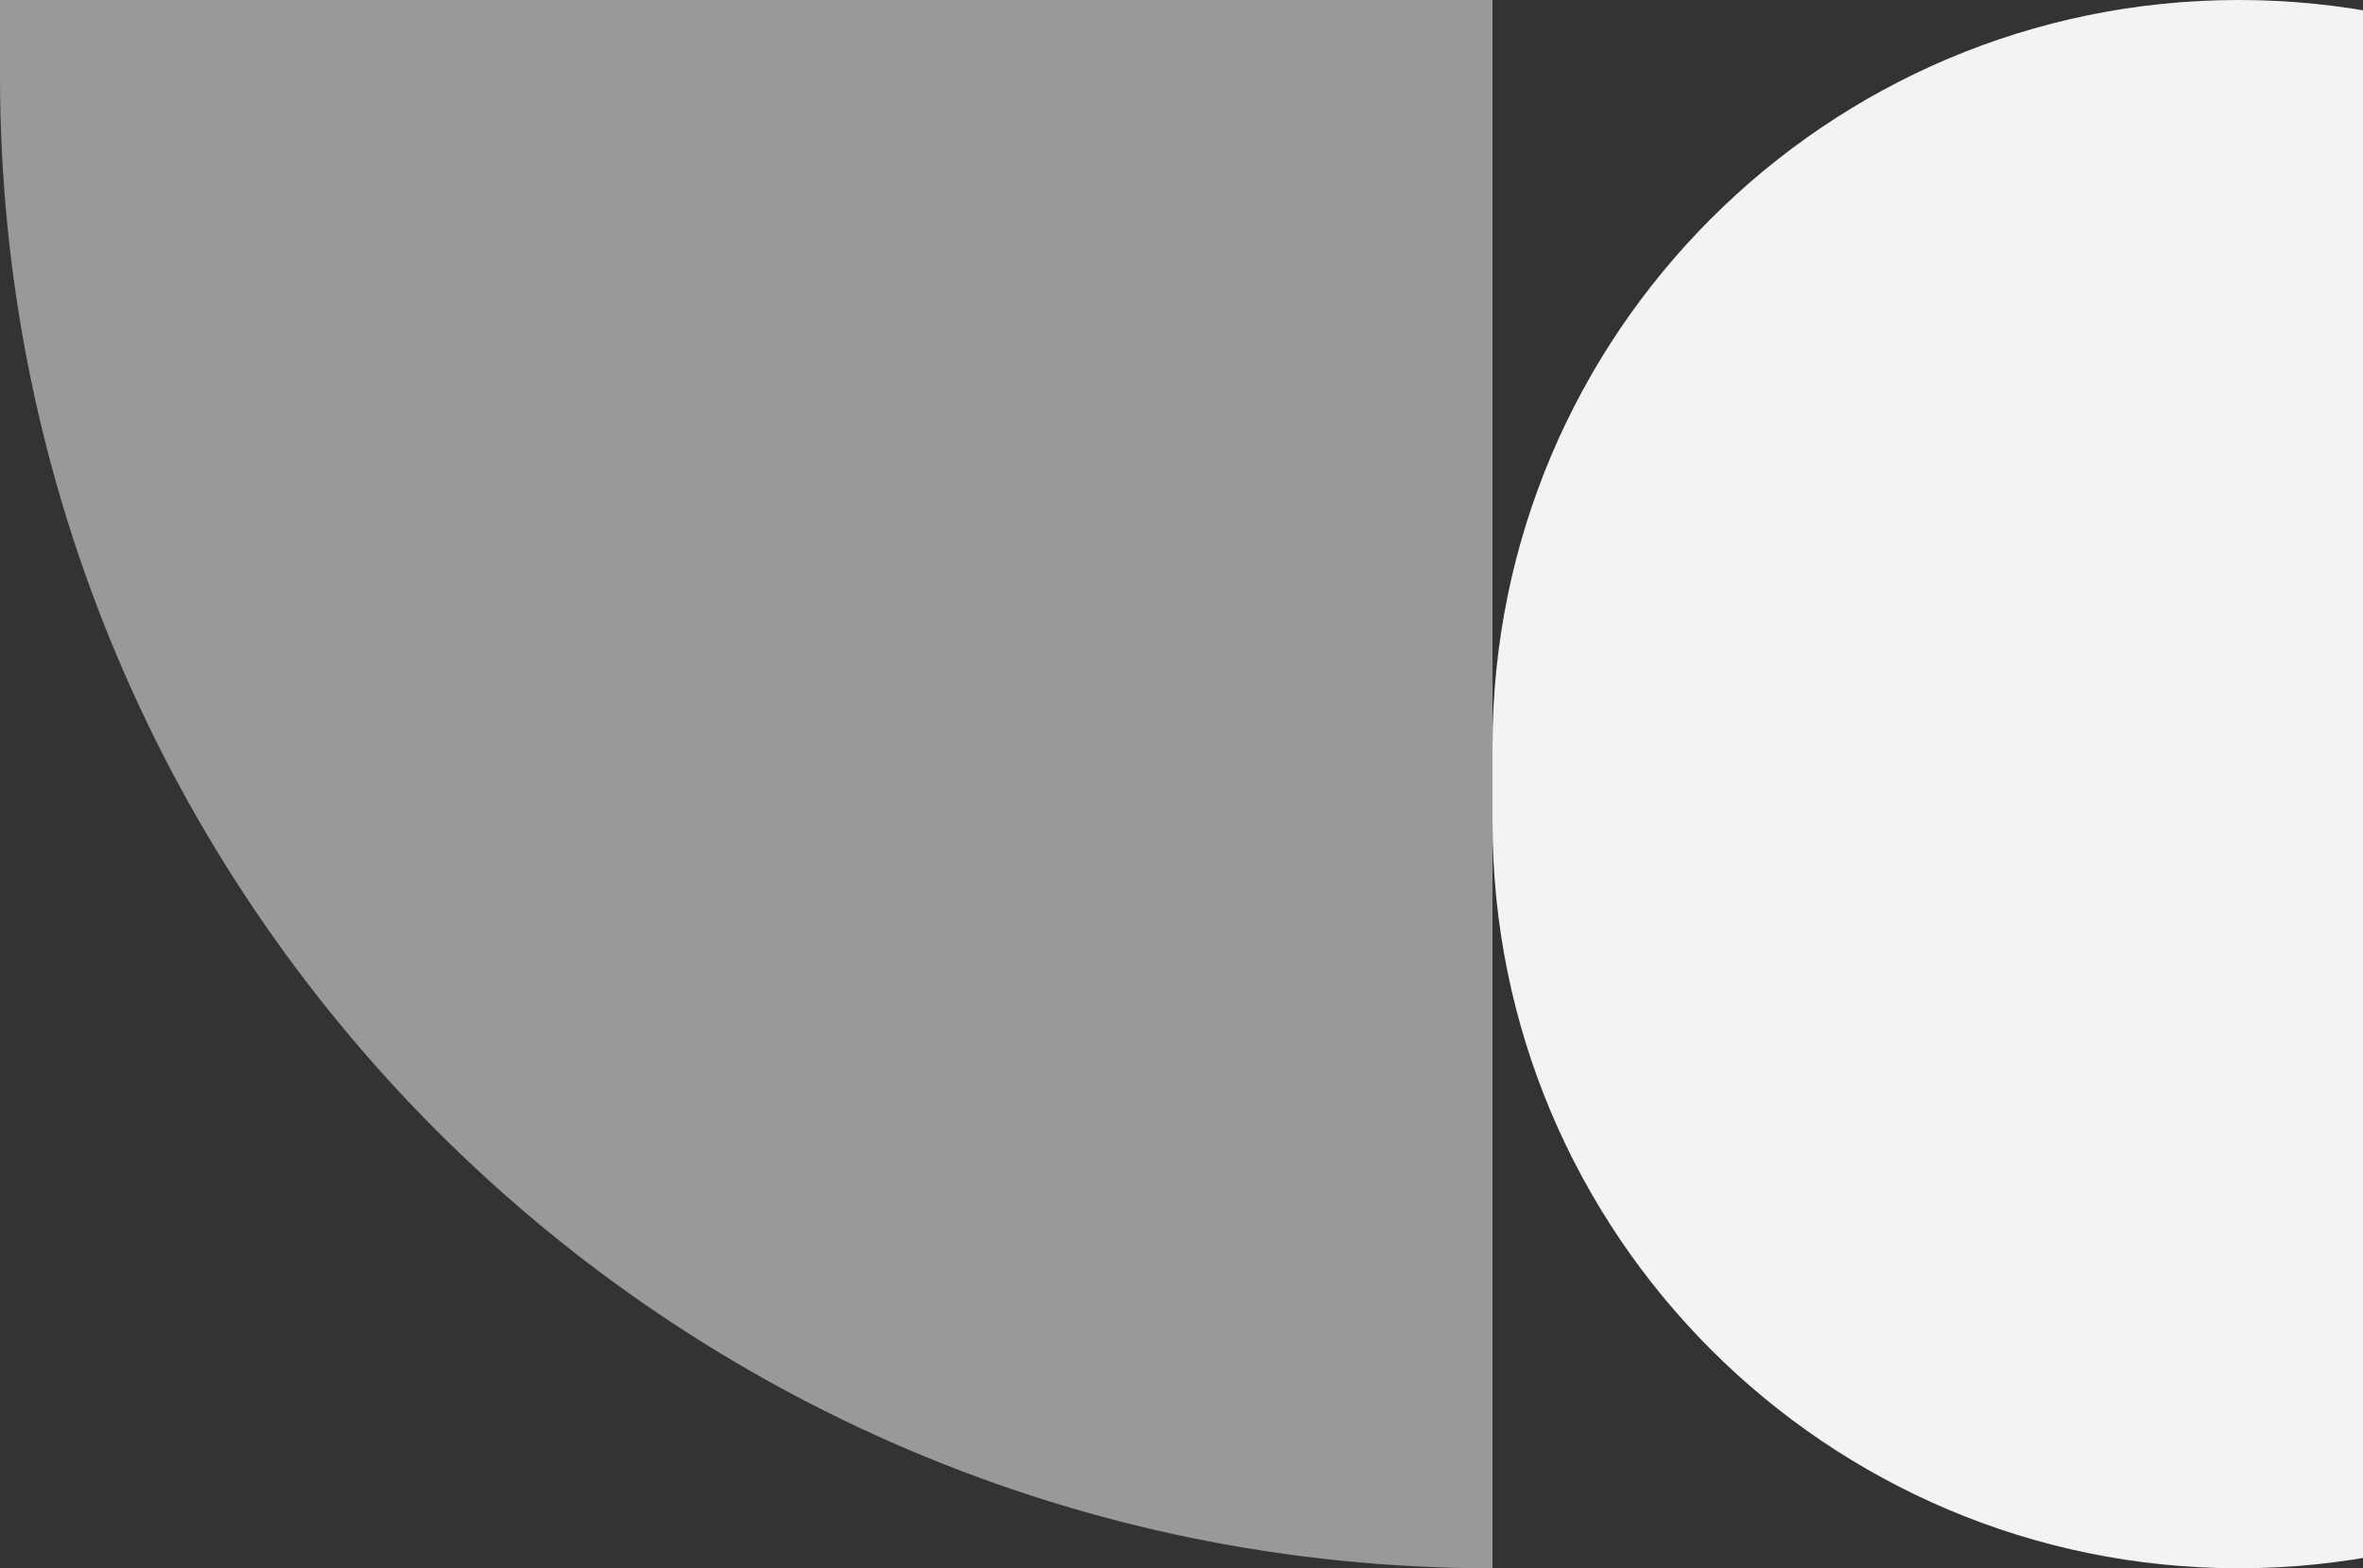
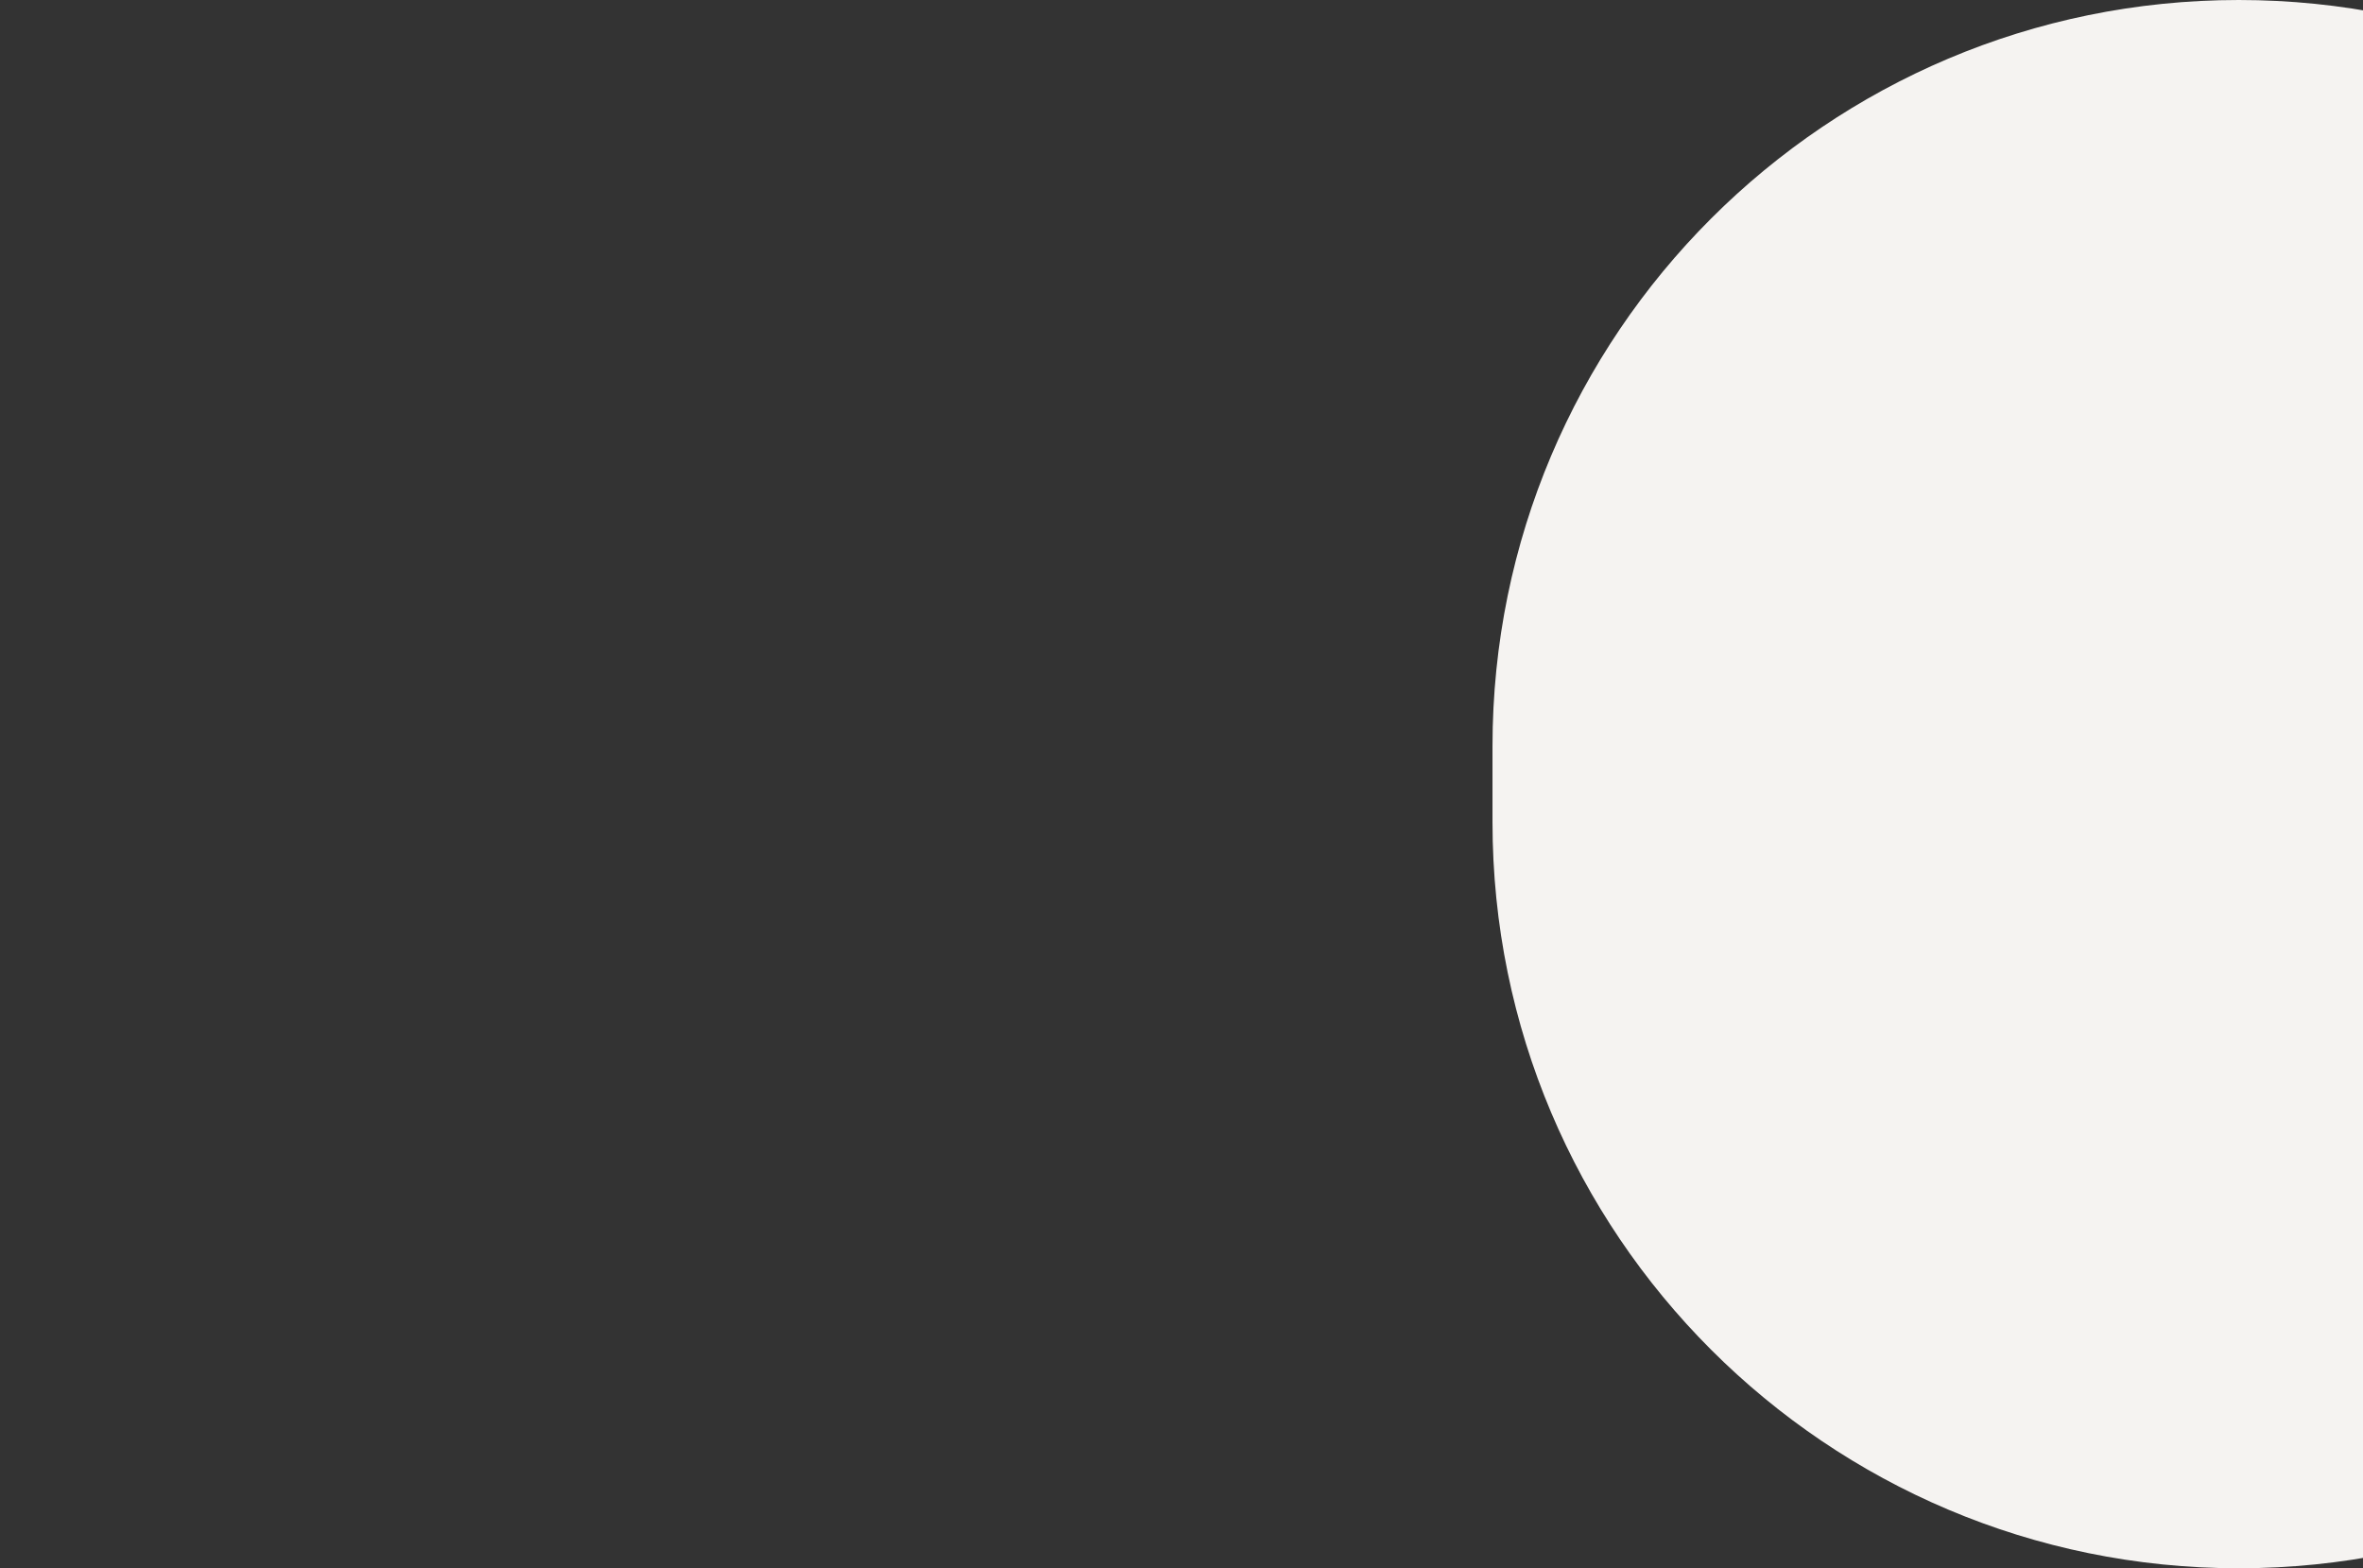
<svg xmlns="http://www.w3.org/2000/svg" width="113" height="75" viewBox="0 0 113 75" fill="none">
  <rect x="0" y="0" width="113" height="75" fill="#333333" stroke="none" />
-   <path d="M0 0V3.628C0 43.046 31.955 75 71.372 75V0H0Z" fill="white" fill-opacity="0.5" />
  <path d="M142.746 35.687C142.746 15.978 126.768 0 107.059 0C87.35 0 71.372 15.978 71.372 35.687V39.313C71.372 59.022 87.35 75 107.059 75C126.768 75 142.746 59.022 142.746 39.313V35.687Z" fill="#F5F3F1" />
</svg>